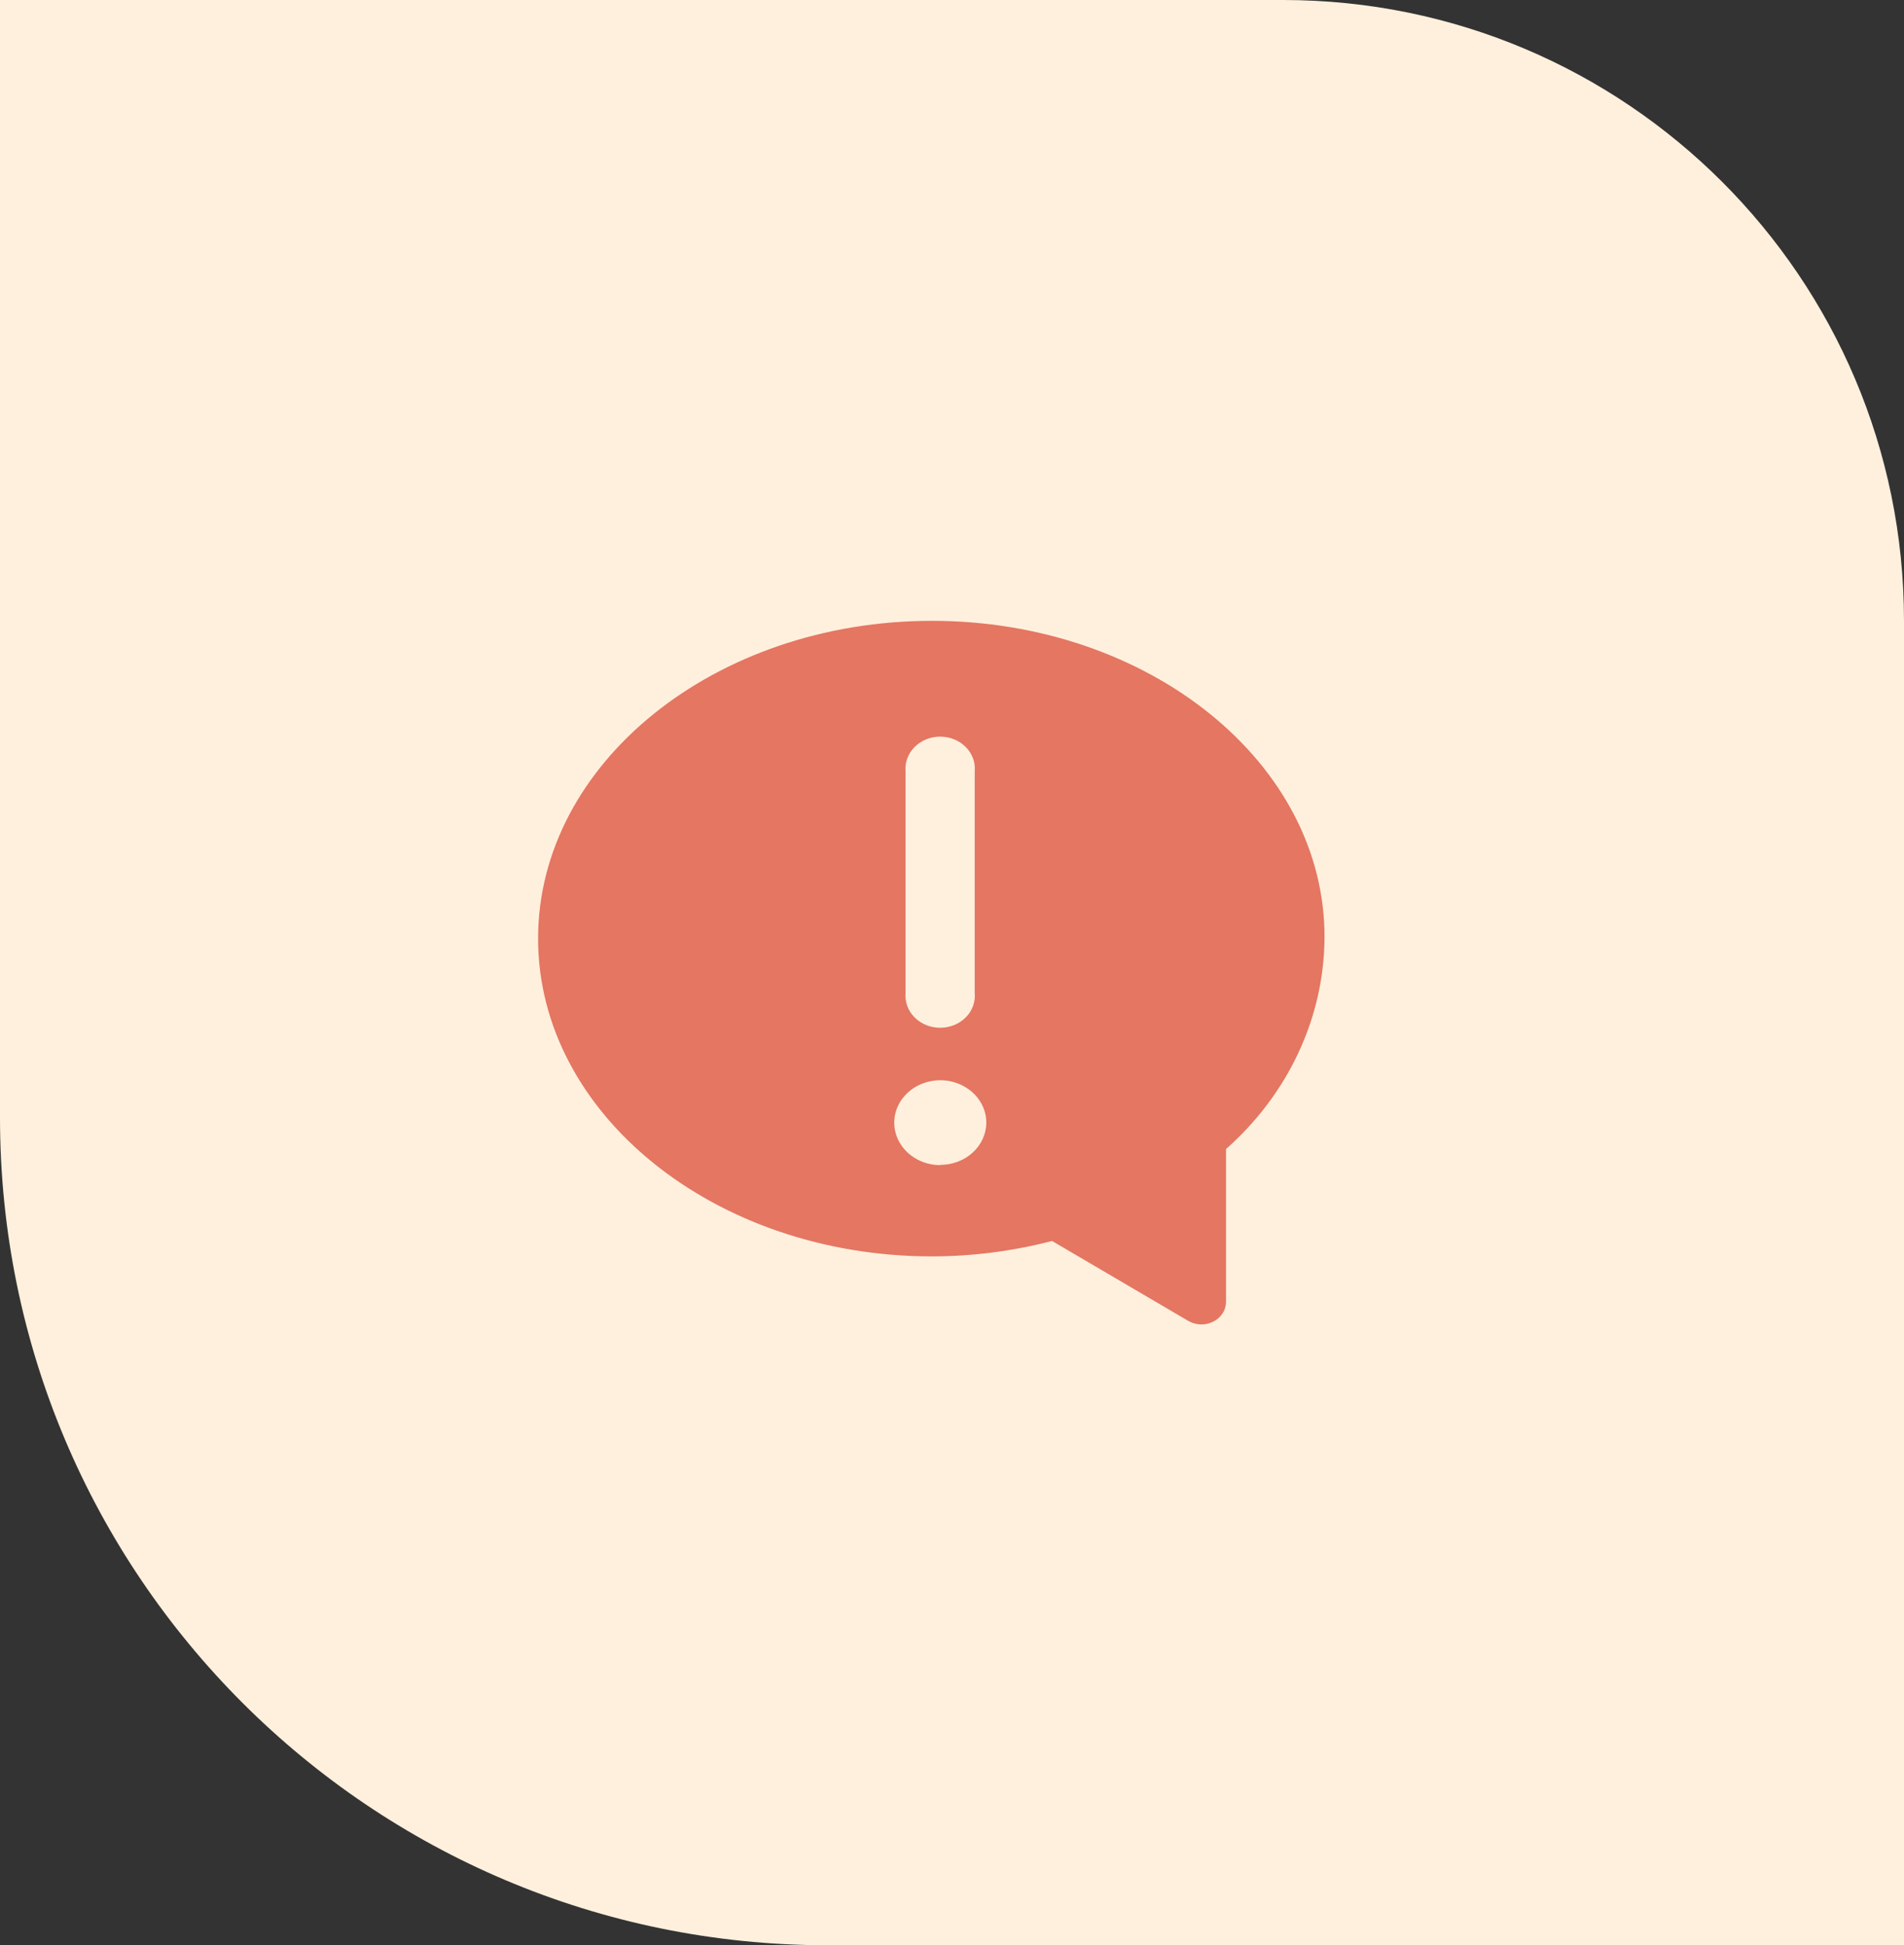
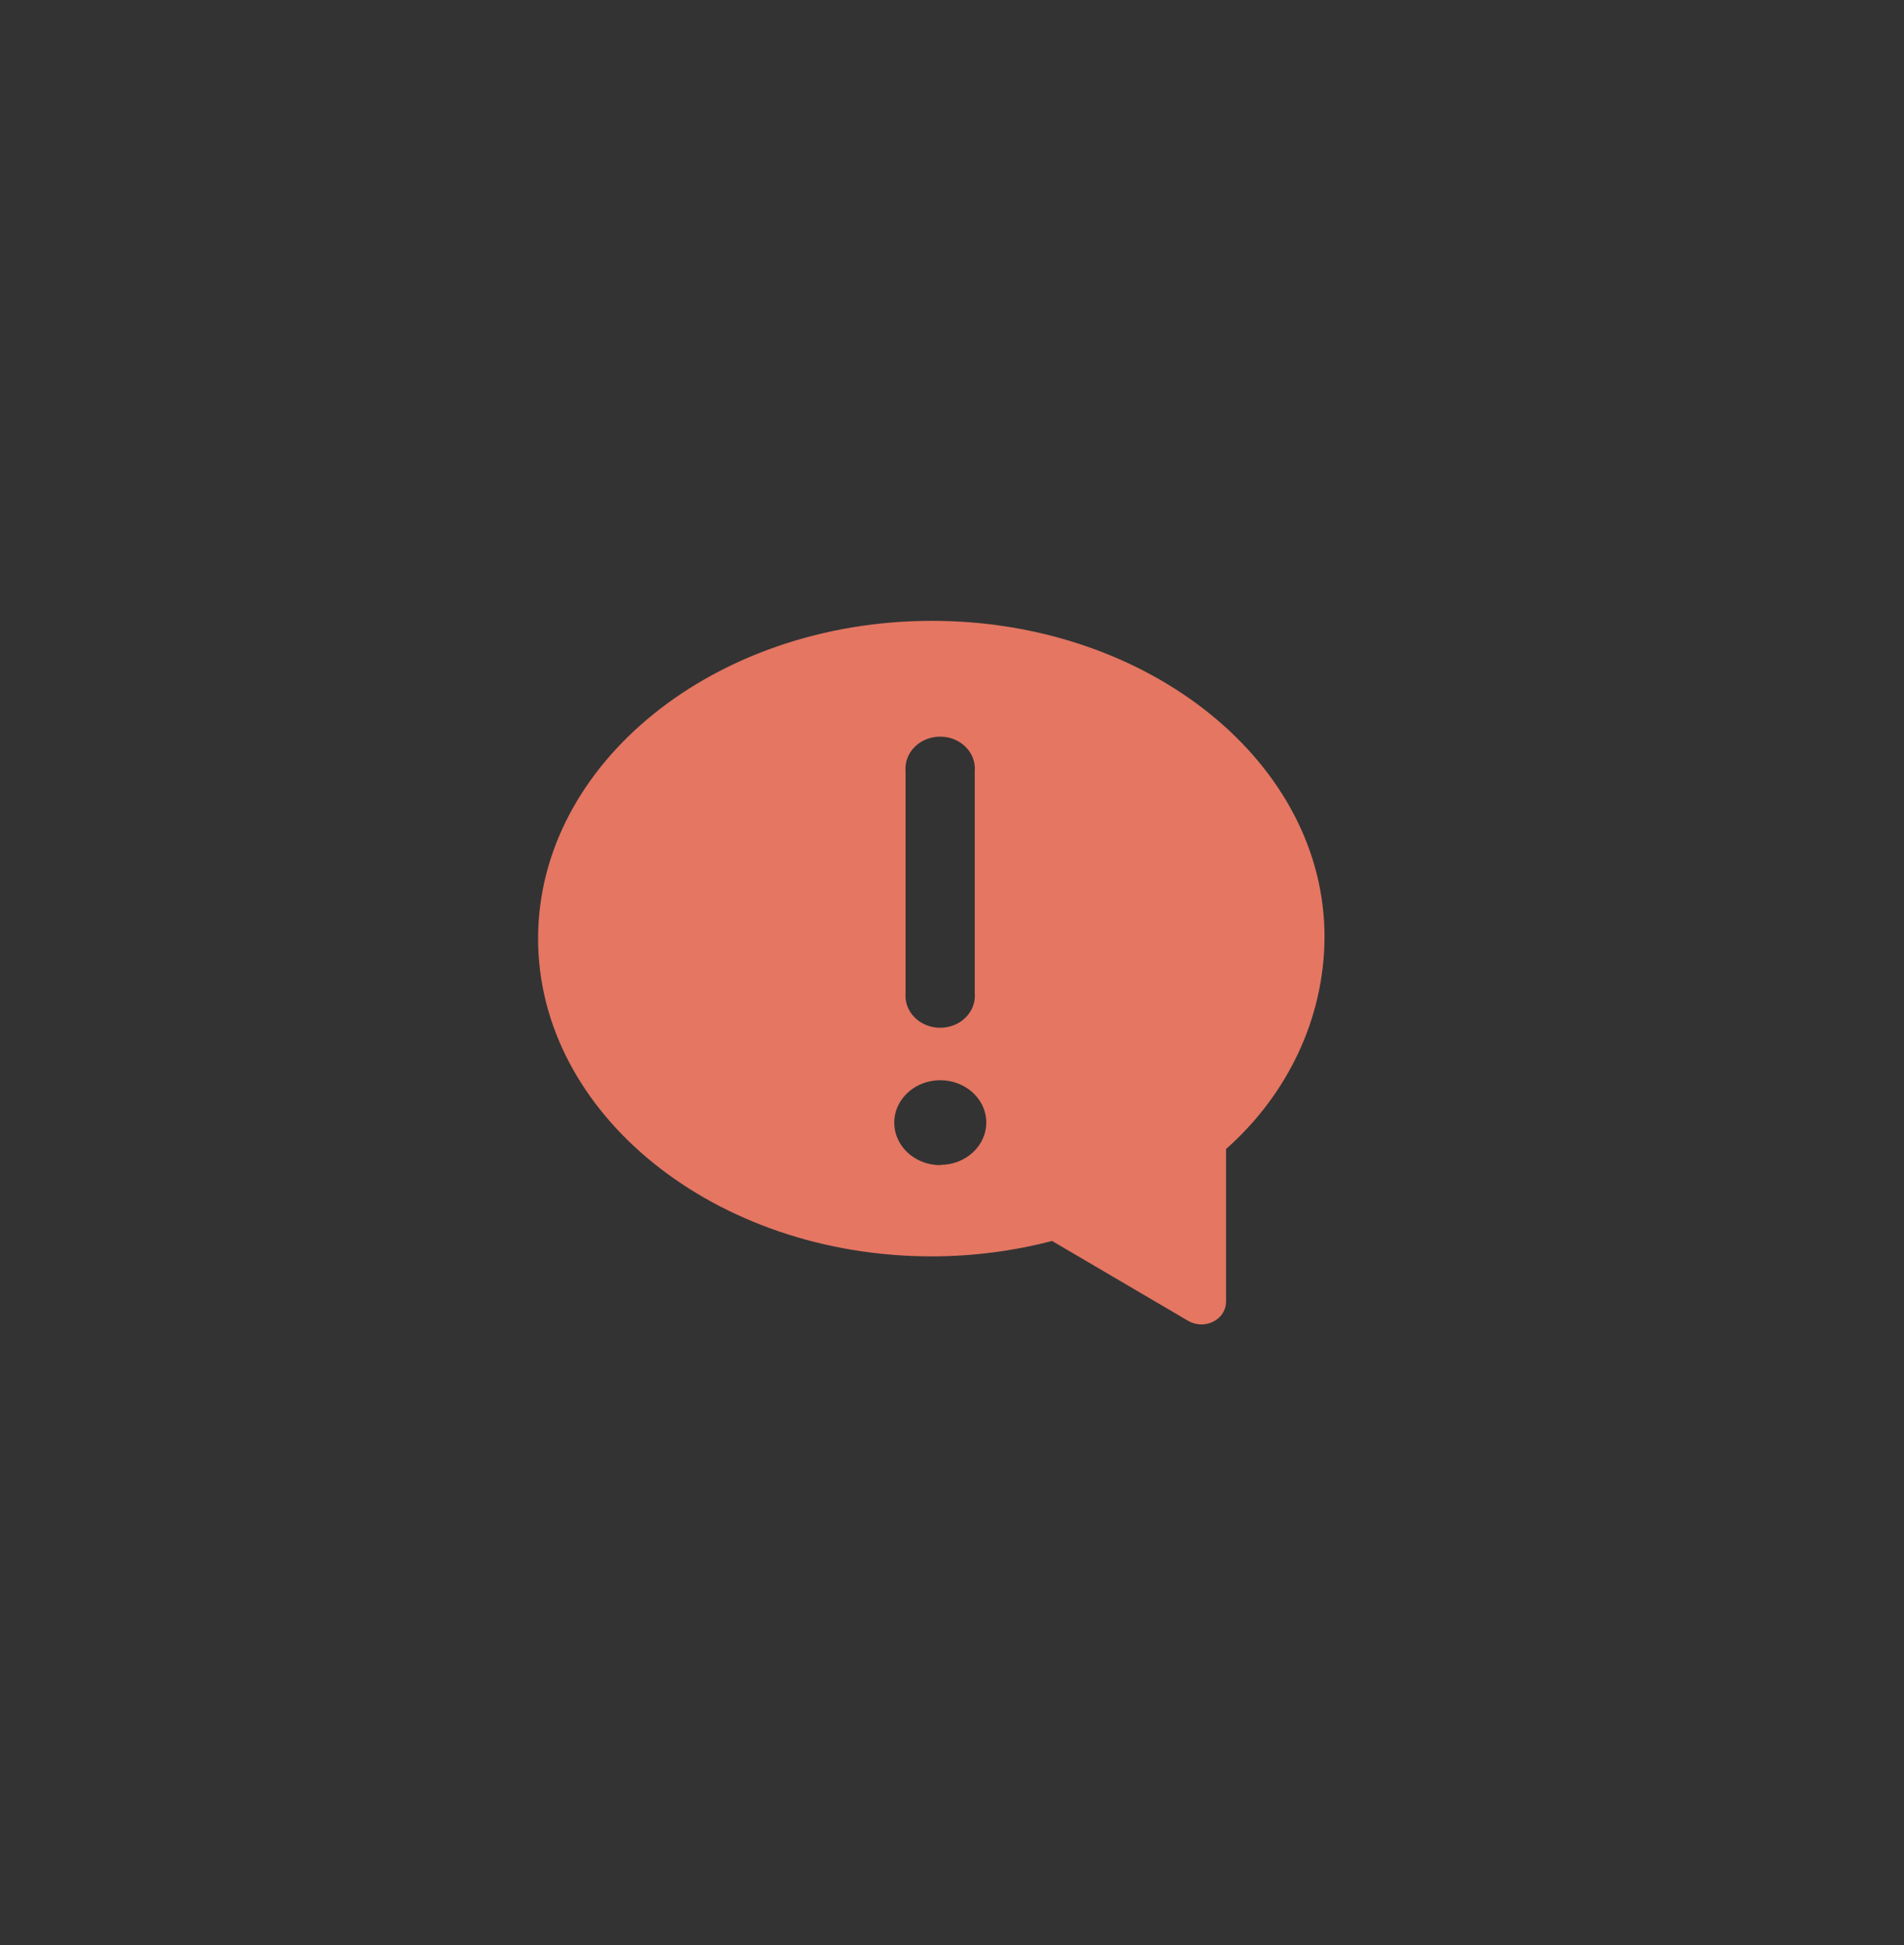
<svg xmlns="http://www.w3.org/2000/svg" width="46" height="47" viewBox="0 0 46 47" fill="none">
  <rect x="0" y="0" width="46" height="47" fill="#333333" stroke="none" />
-   <path d="M0 27C0 38.046 8.954 47 20 47H46V15C46 6.716 39.284 0 31 0H0V27Z" fill="#FEF0DD" />
  <path d="M22.515 15C17.27 15 13 18.444 13 22.678C13 26.912 17.27 30.356 22.515 30.356C23.496 30.355 24.473 30.229 25.417 29.983L28.705 31.913C28.795 31.966 28.899 31.996 29.005 32C29.112 32.003 29.218 31.98 29.311 31.933C29.405 31.886 29.483 31.817 29.538 31.732C29.592 31.647 29.621 31.551 29.621 31.453V27.762C30.365 27.103 30.959 26.314 31.367 25.441C31.776 24.568 31.991 23.629 32 22.678C32.03 18.444 27.76 15 22.515 15ZM21.878 18.636C21.869 18.529 21.883 18.422 21.921 18.321C21.958 18.219 22.018 18.127 22.097 18.048C22.175 17.969 22.271 17.906 22.377 17.863C22.483 17.82 22.598 17.798 22.714 17.798C22.83 17.798 22.945 17.82 23.051 17.863C23.157 17.906 23.253 17.969 23.331 18.048C23.41 18.127 23.47 18.219 23.507 18.321C23.545 18.422 23.559 18.529 23.549 18.636V23.994C23.559 24.101 23.545 24.208 23.507 24.309C23.47 24.411 23.41 24.504 23.331 24.582C23.253 24.661 23.157 24.724 23.051 24.767C22.945 24.81 22.83 24.832 22.714 24.832C22.598 24.832 22.483 24.81 22.377 24.767C22.271 24.724 22.175 24.661 22.097 24.582C22.018 24.504 21.958 24.411 21.921 24.309C21.883 24.208 21.869 24.101 21.878 23.994V18.636ZM22.717 28.151C22.497 28.151 22.282 28.091 22.099 27.978C21.916 27.866 21.774 27.705 21.69 27.518C21.605 27.331 21.583 27.124 21.626 26.925C21.669 26.727 21.775 26.544 21.931 26.4C22.086 26.257 22.284 26.159 22.5 26.12C22.716 26.08 22.939 26.1 23.142 26.178C23.346 26.256 23.519 26.387 23.642 26.556C23.764 26.724 23.829 26.923 23.829 27.125C23.827 27.396 23.71 27.656 23.501 27.847C23.293 28.038 23.011 28.145 22.717 28.145V28.151Z" fill="#E47662" />
</svg>